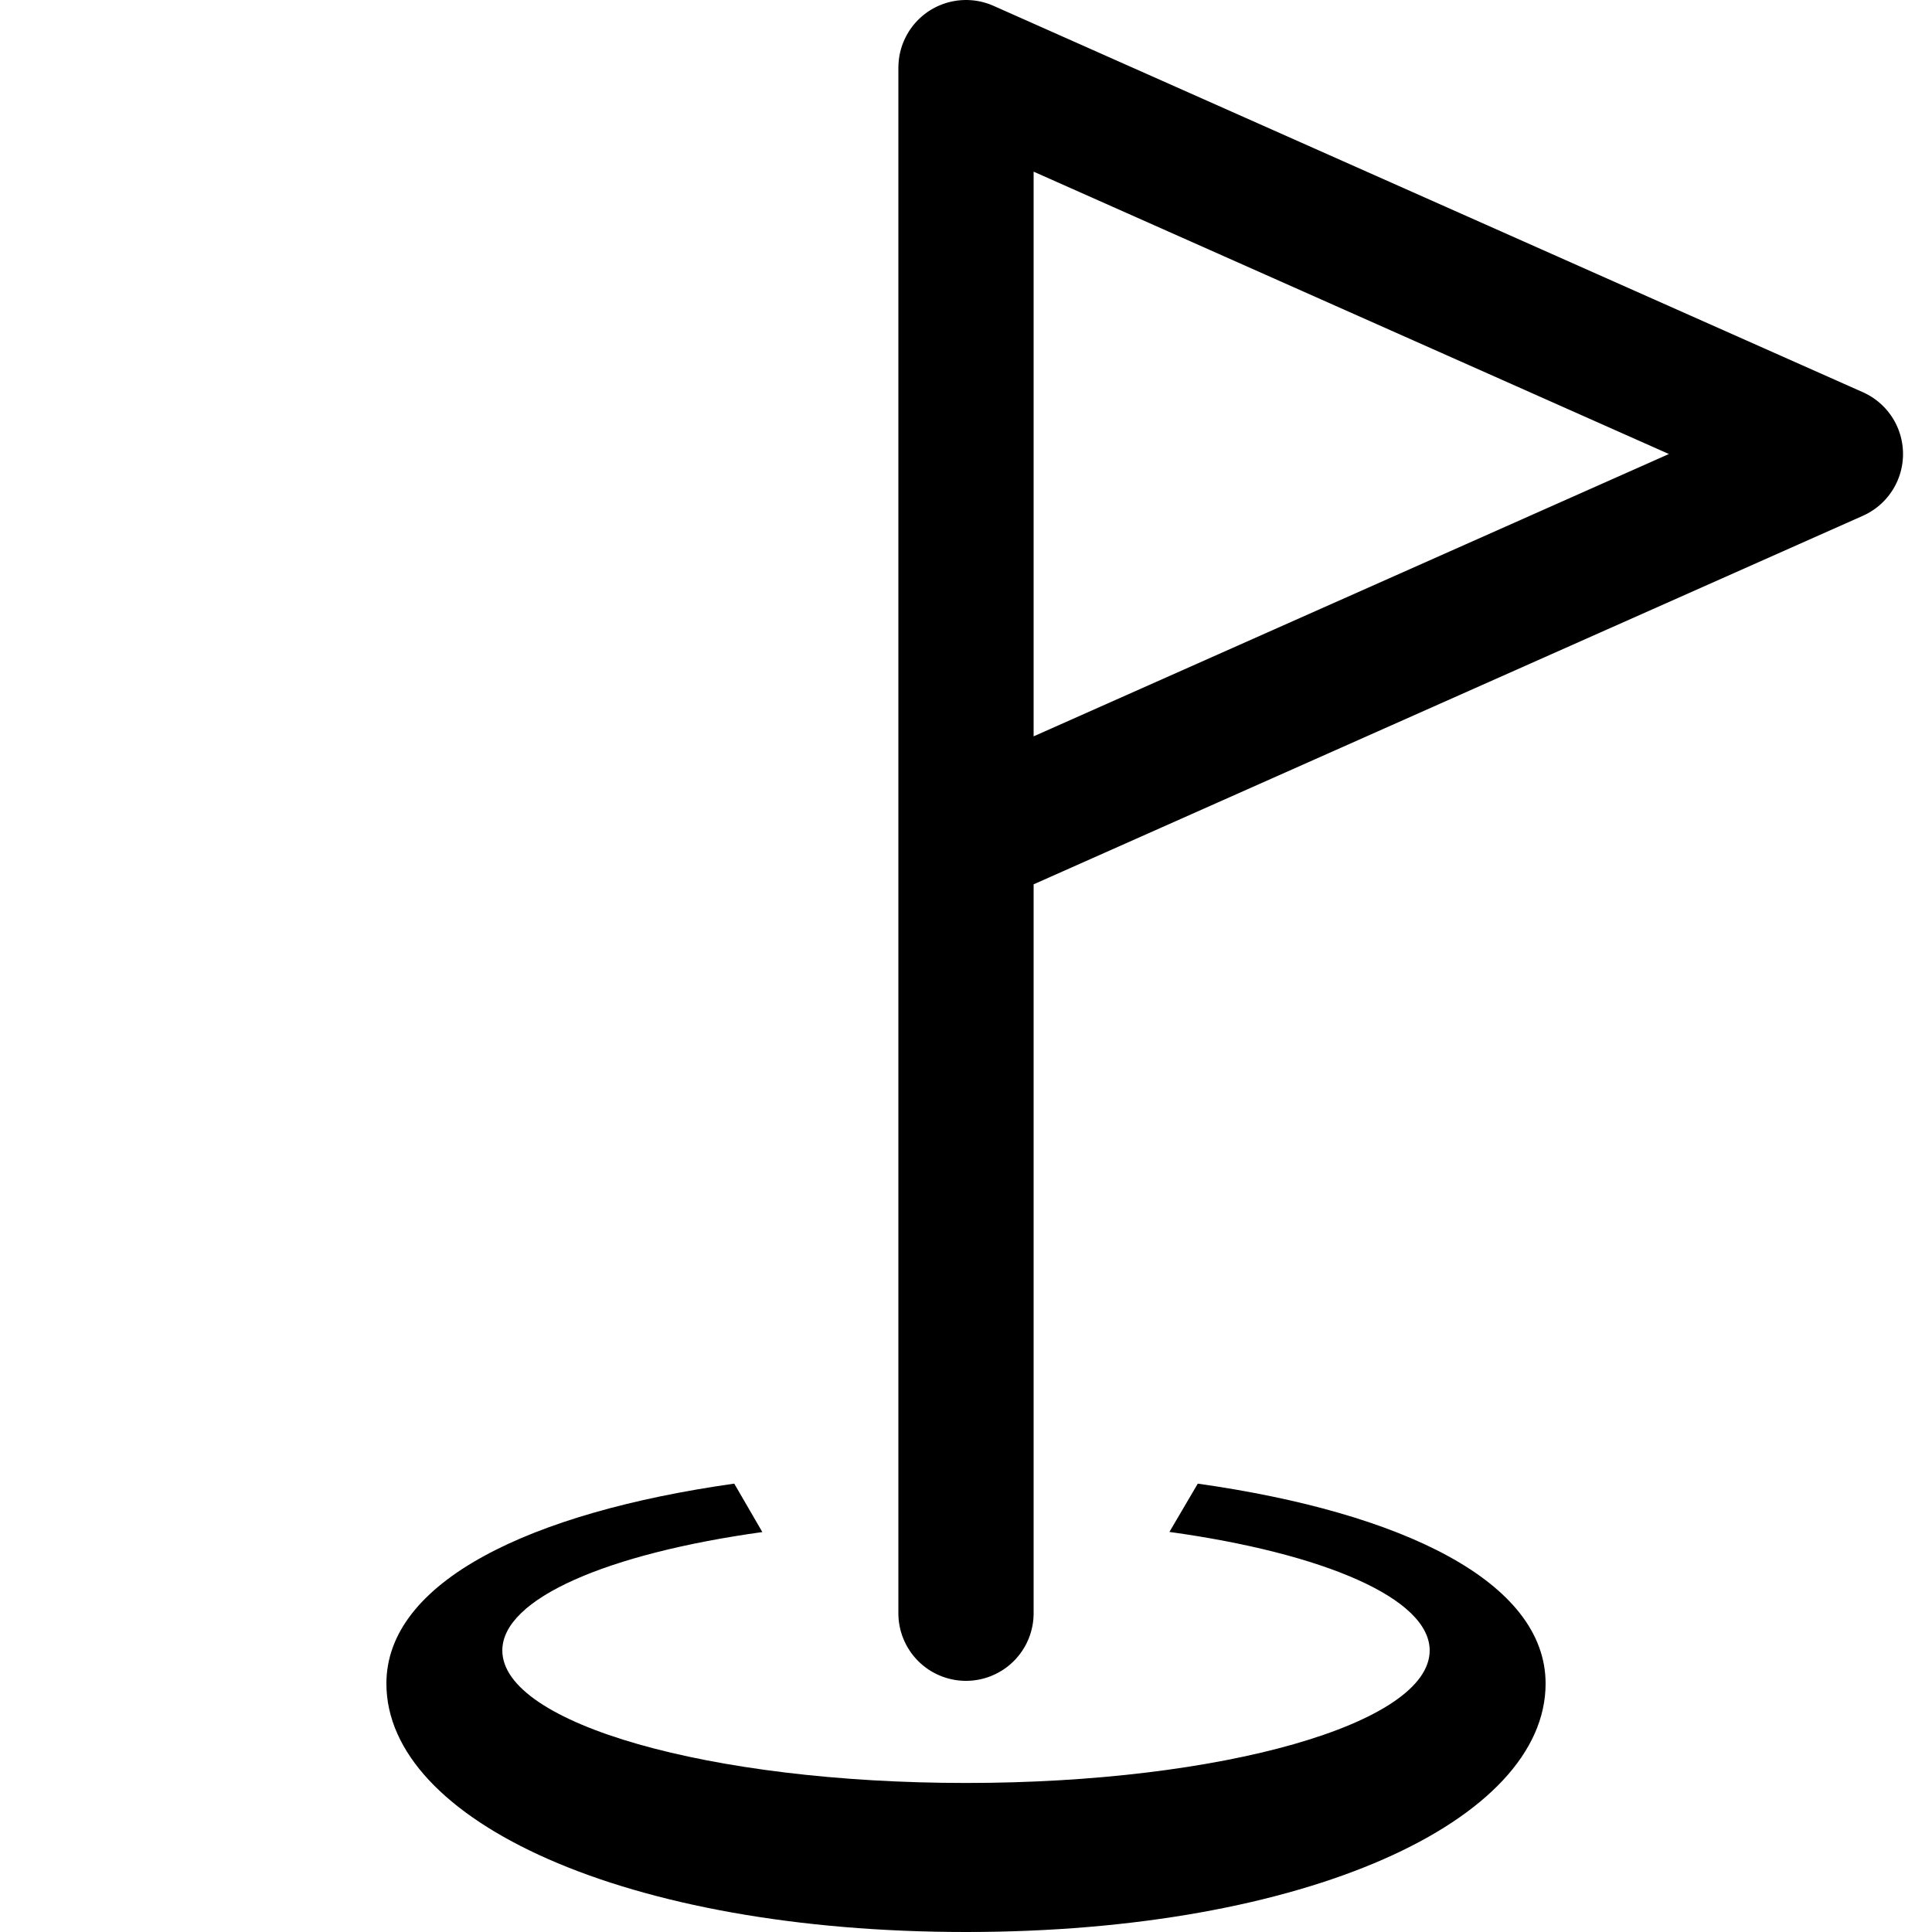
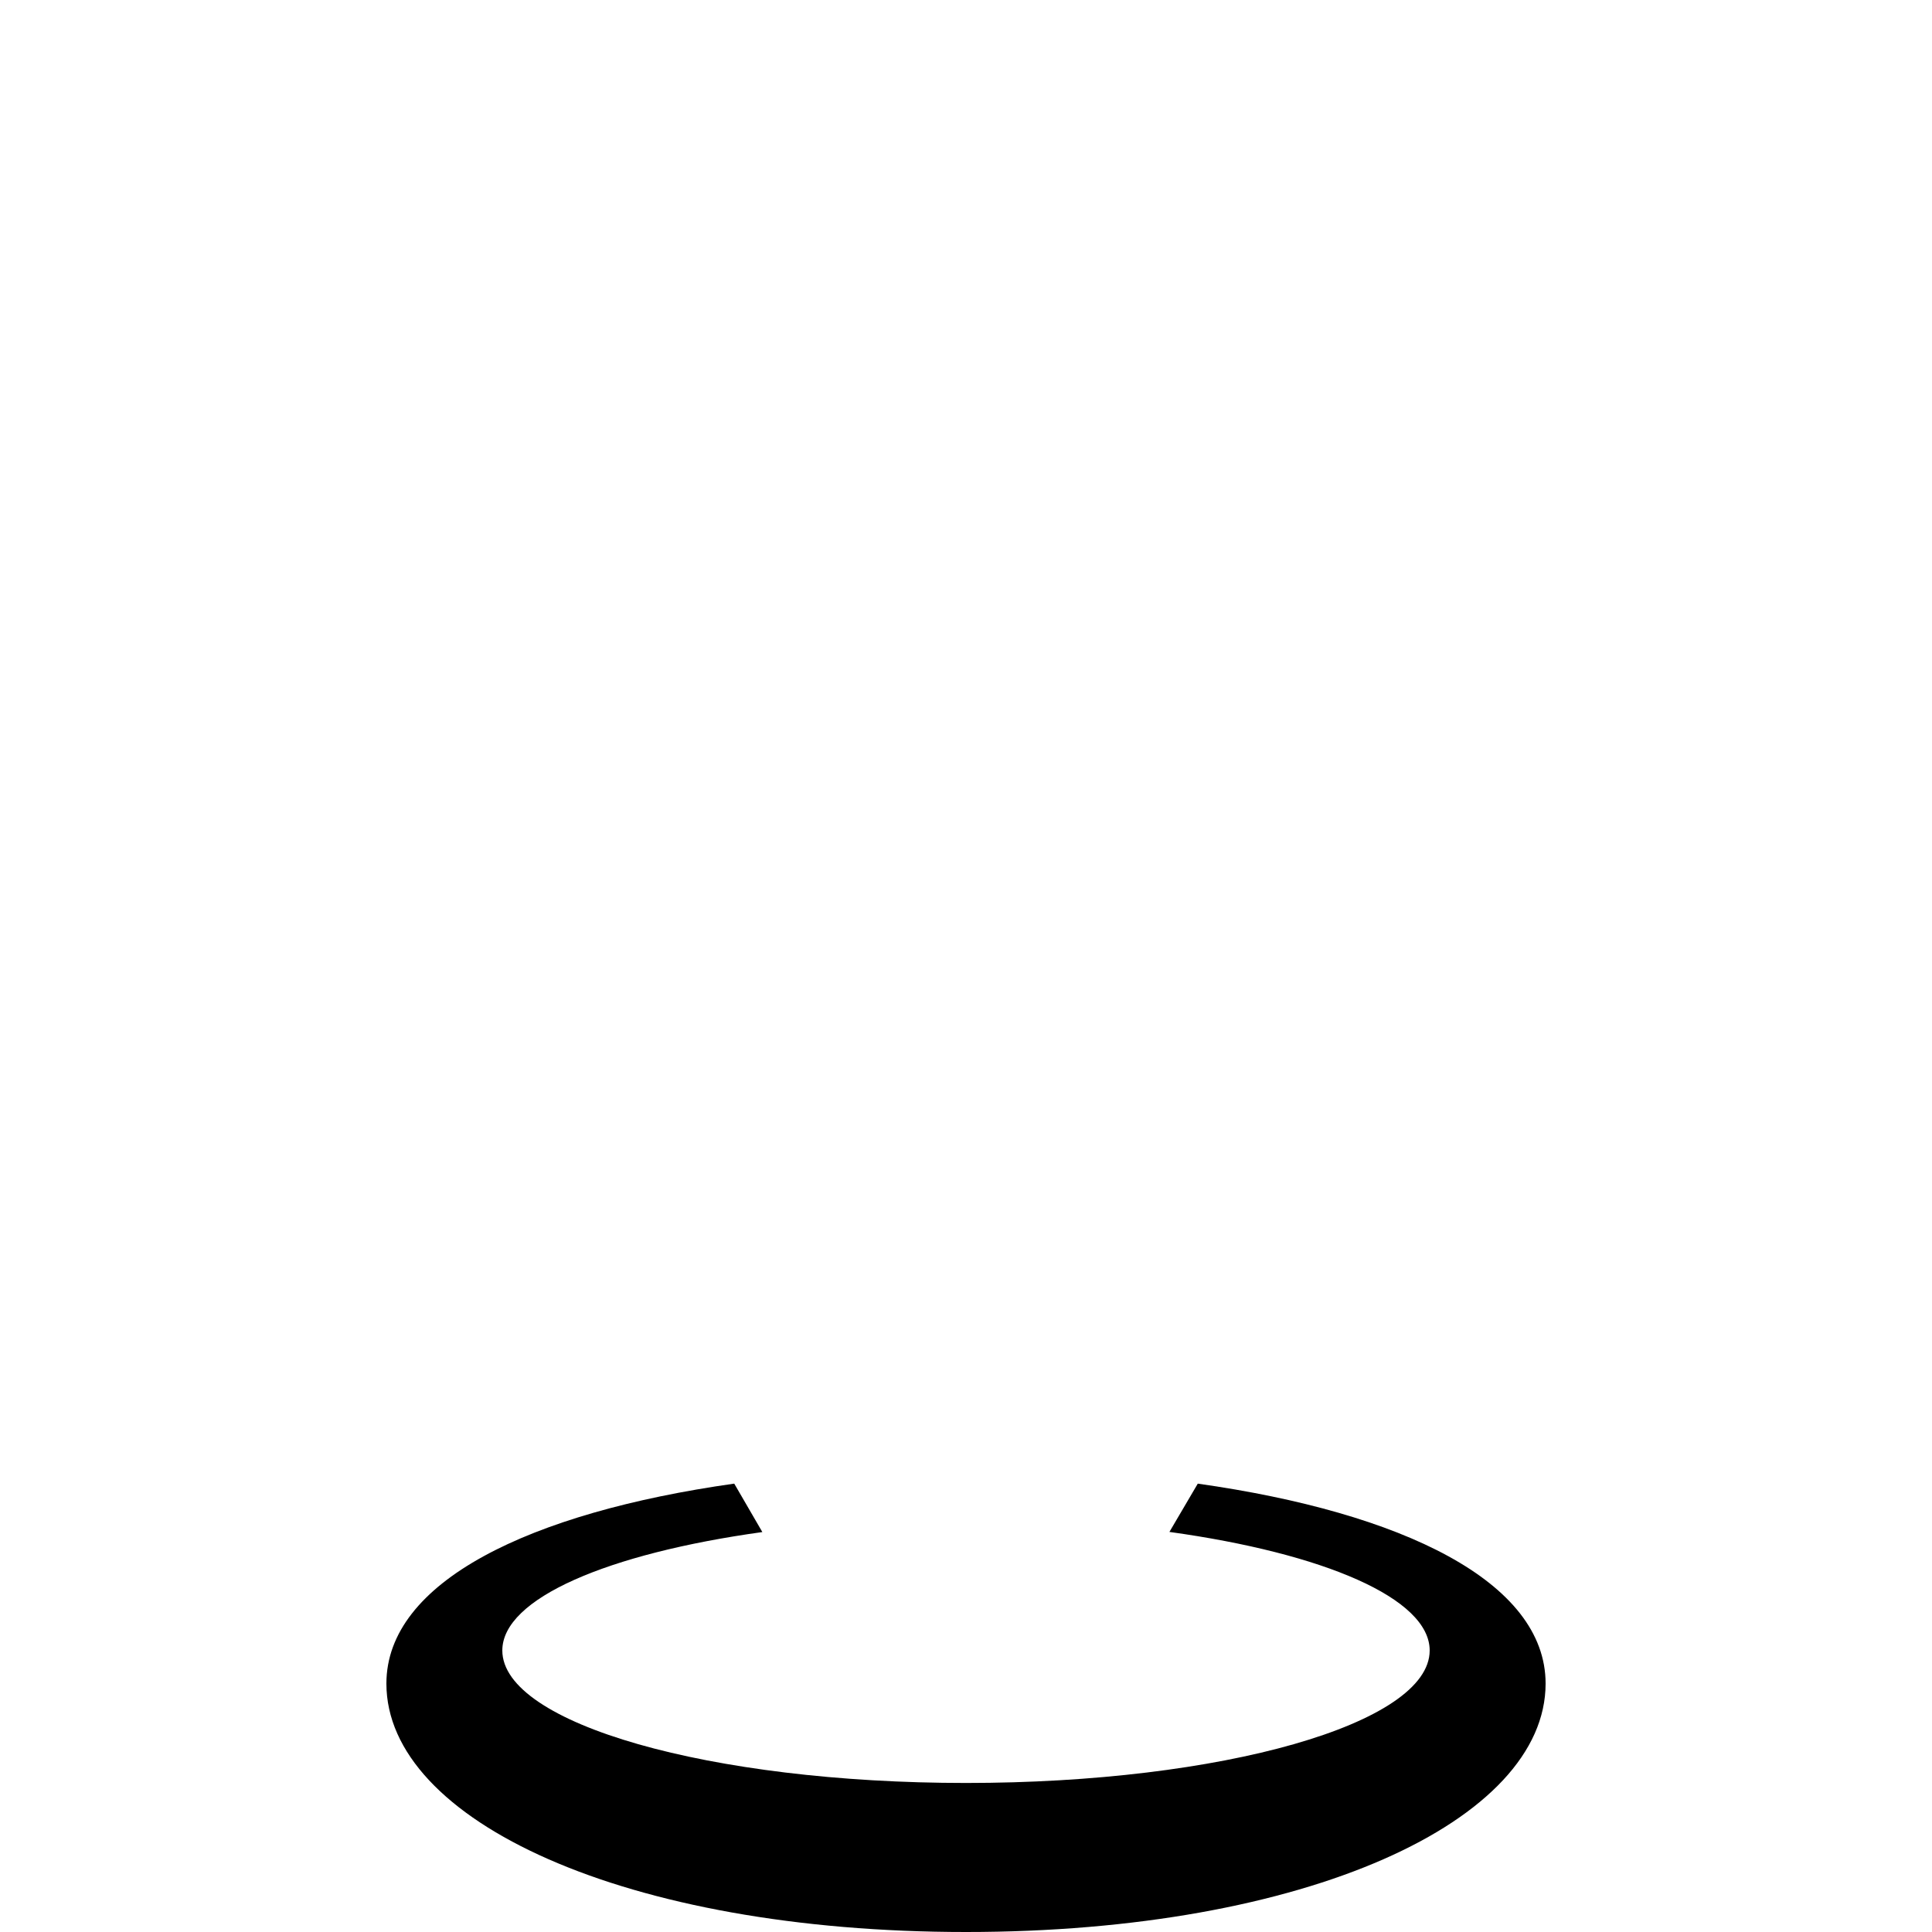
<svg xmlns="http://www.w3.org/2000/svg" width="800px" height="800px" viewBox="0 0 100 100" aria-hidden="true" role="img" class="iconify iconify--gis" preserveAspectRatio="xMidYMid meet">
  <path d="M38.004 76.792C27.41 78.29 20 81.872 20 87.143C20 94.243 32.381 100 50 100s30-5.756 30-12.857c0-5.272-7.41-8.853-18.003-10.35l-1.468 2.499C68.514 80.399 74 82.728 74 85.429c0 3.787-10.745 6.857-24 6.857s-24-3.07-24-6.857c-.001-2.692 5.45-5.018 13.459-6.13c-.484-.836-.97-1.67-1.455-2.507z" fill="#000000" />
-   <path d="M50 0a3.5 3.5 0 0 0-.111.002a3.5 3.5 0 0 0-.047.002a3.5 3.5 0 0 0-.031.002a3.5 3.5 0 0 0-.104.006a3.5 3.5 0 0 0-.084.01a3.5 3.5 0 0 0-.062.005a3.5 3.5 0 0 0-.112.018a3.5 3.5 0 0 0-.047.008a3.5 3.5 0 0 0-.084.015a3.5 3.5 0 0 0-.076.016a3.5 3.5 0 0 0-.045.01a3.5 3.5 0 0 0-.129.033a3.5 3.5 0 0 0-.119.035a3.5 3.5 0 0 0-.074.025a3.5 3.5 0 0 0-.107.038a3.5 3.5 0 0 0-.145.058a3.5 3.5 0 0 0-.111.049a3.5 3.5 0 0 0-.073.035a3.5 3.5 0 0 0-.1.053a3.5 3.5 0 0 0-.124.07a3.5 3.5 0 0 0-.012.006a3.5 3.5 0 0 0-.094.059a3.5 3.5 0 0 0-.127.084a3.5 3.5 0 0 0-.005.006a3.5 3.5 0 0 0-.092.068a3.5 3.5 0 0 0-.05.037a3.5 3.5 0 0 0-.062.05a3.5 3.5 0 0 0-.07.06a3.5 3.5 0 0 0-.008.007a3.5 3.5 0 0 0-.082.074a3.5 3.5 0 0 0-.113.11a3.5 3.5 0 0 0-.096.103a3.5 3.5 0 0 0-.023.024a3.5 3.5 0 0 0-.04.047a3.5 3.5 0 0 0-.075.09a3.5 3.5 0 0 0-.018.023a3.5 3.5 0 0 0-.082.11a3.5 3.5 0 0 0-.082.118a3.5 3.5 0 0 0-.008.01a3.5 3.5 0 0 0-.058.094a3.5 3.5 0 0 0-.059.098a3.5 3.5 0 0 0-.037.068a3.5 3.5 0 0 0-.006.01a3.5 3.5 0 0 0-.05.1a3.5 3.5 0 0 0-.046.095a3.5 3.5 0 0 0-.039.086a3.5 3.5 0 0 0-.002.004a3.5 3.5 0 0 0-.04.101a3.5 3.5 0 0 0-.042.11a3.5 3.5 0 0 0-.023.072a3.5 3.5 0 0 0-.01.025a3.5 3.5 0 0 0-.039.135a3.5 3.5 0 0 0-.004.018a3.5 3.5 0 0 0-.025.097a3.5 3.5 0 0 0-.032.147a3.5 3.5 0 0 0-.02.115a3.5 3.5 0 0 0-.01.076a3.5 3.5 0 0 0-.005.03a3.5 3.5 0 0 0-.013.123a3.5 3.5 0 0 0-.004.054a3.5 3.5 0 0 0-.008.11a3.5 3.5 0 0 0 0 .025a3.5 3.5 0 0 0-.004.131v80A3.5 3.5 0 0 0 50 87a3.5 3.5 0 0 0 3.5-3.5V45.773l42.922-19.076a3.5 3.5 0 0 0 0-6.396l-45-20a3.5 3.5 0 0 0-.053-.022a3.5 3.5 0 0 0-.142-.056a3.5 3.5 0 0 0-.002-.002a3.5 3.5 0 0 0-.004-.002a3.5 3.5 0 0 0-.145-.05a3.5 3.5 0 0 0-.152-.044a3.5 3.5 0 0 0-.153-.04a3.5 3.5 0 0 0-.154-.03a3.5 3.5 0 0 0-.154-.024a3.5 3.5 0 0 0-.156-.017a3.5 3.5 0 0 0-.159-.01A3.5 3.5 0 0 0 50.047 0a3.5 3.5 0 0 0-.031 0A3.5 3.5 0 0 0 50 0zm3.5 8.885L86.383 23.5L53.5 38.113V8.885z" fill="#000000" fill-rule="evenodd" />
</svg>